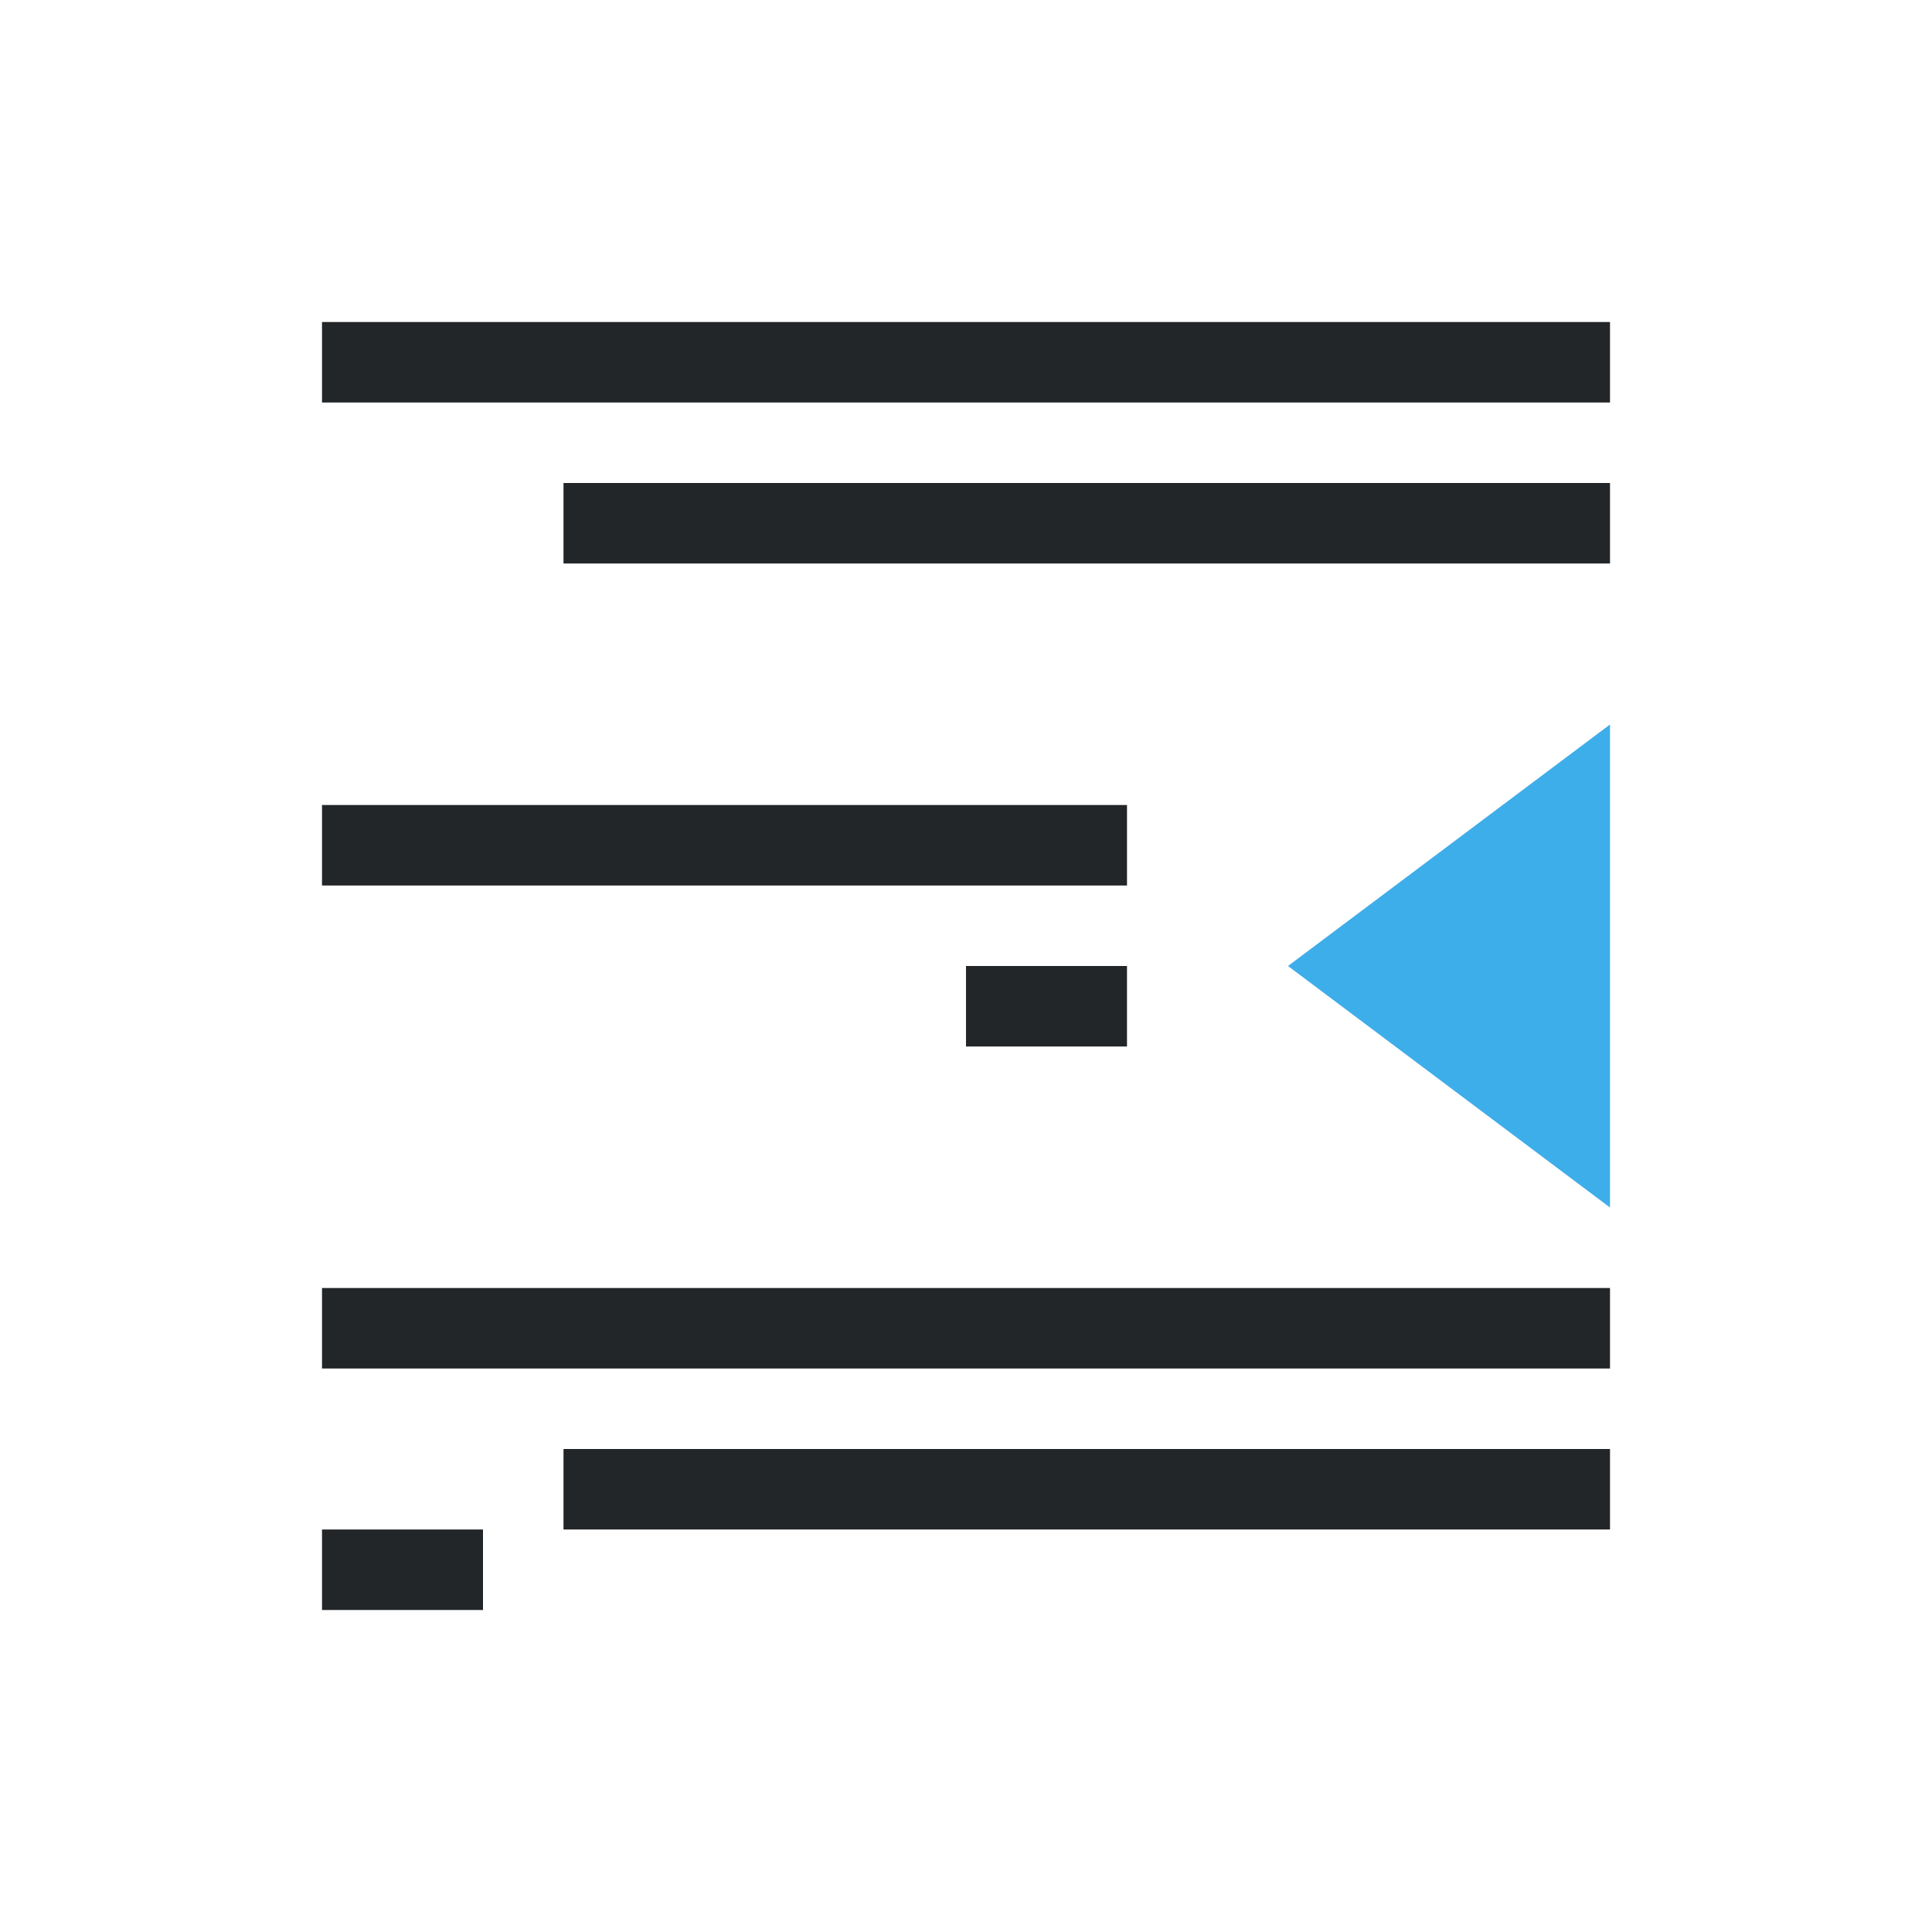
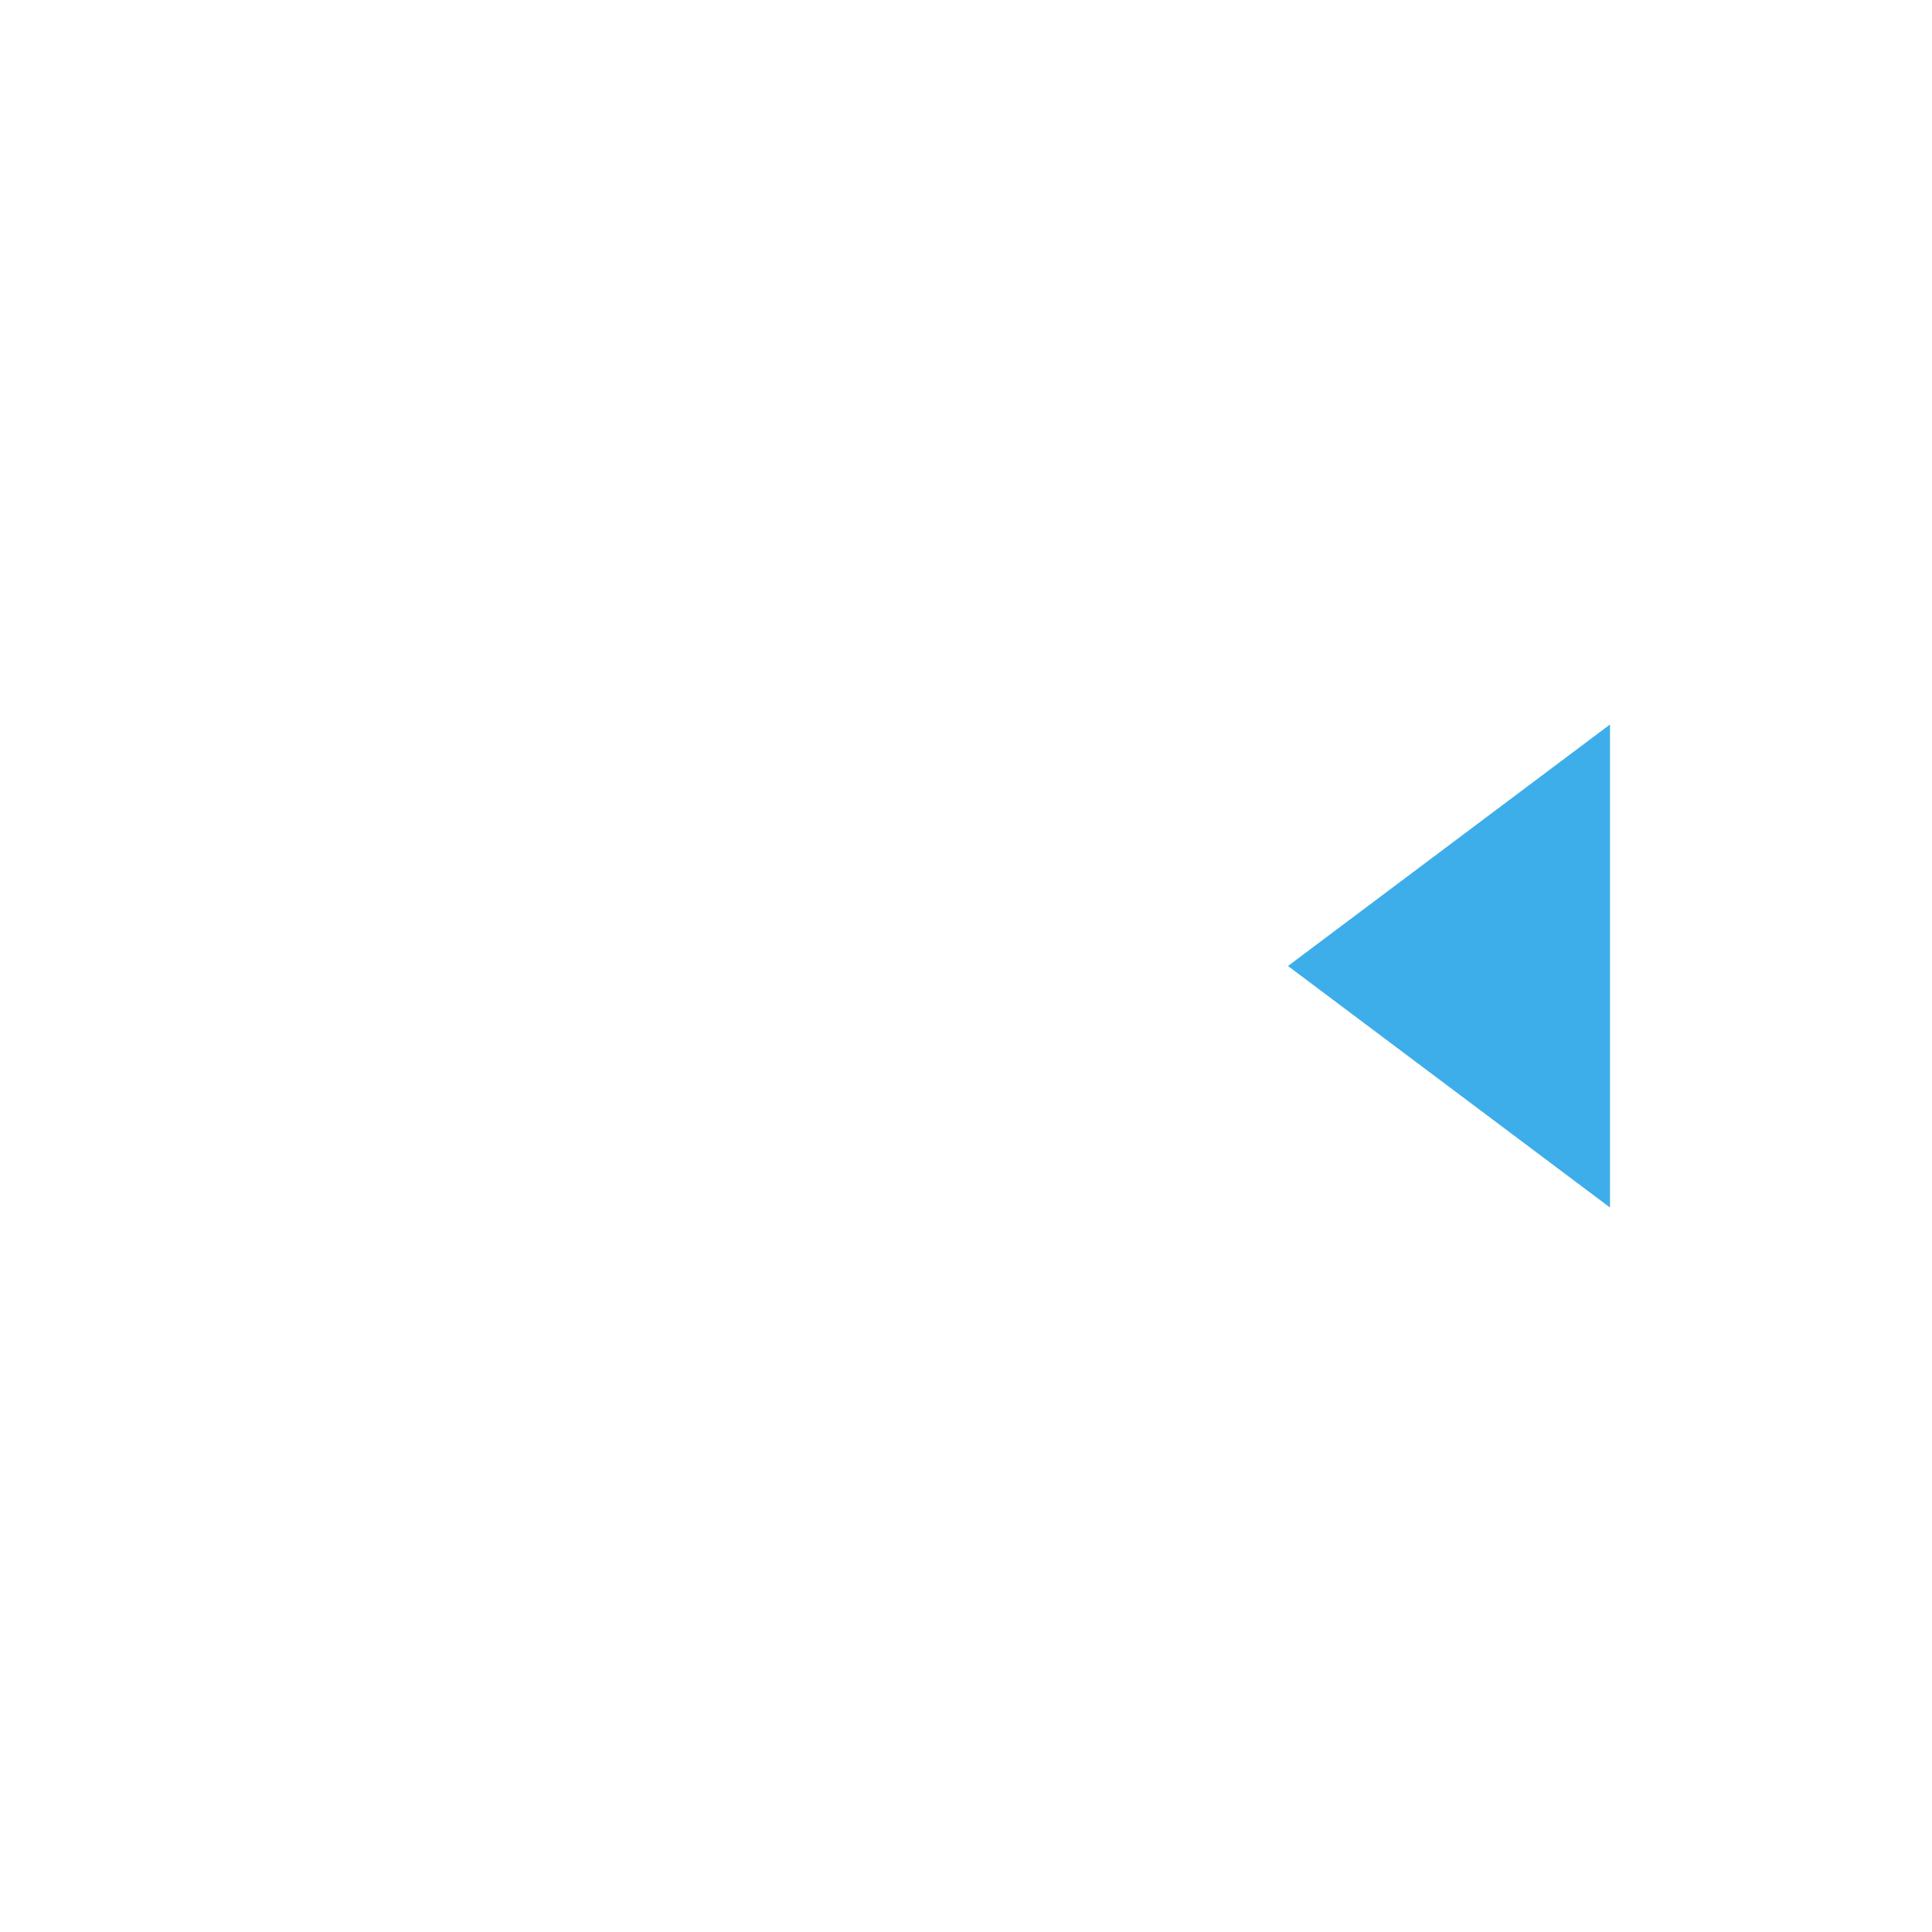
<svg xmlns="http://www.w3.org/2000/svg" viewBox="0 0 24 24">
-   <path d="m4 4v1h16v-1zm3 2v1h13v-1zm-3 4v1h10v-1zm8 2v1h2v-1zm-8 4v1h16v-1zm3 2v1h13v-1zm-3 1v1h2v-1z" fill="#232629" />
  <path d="m20 9-4 3 4 3z" fill="#3daee9" />
</svg>